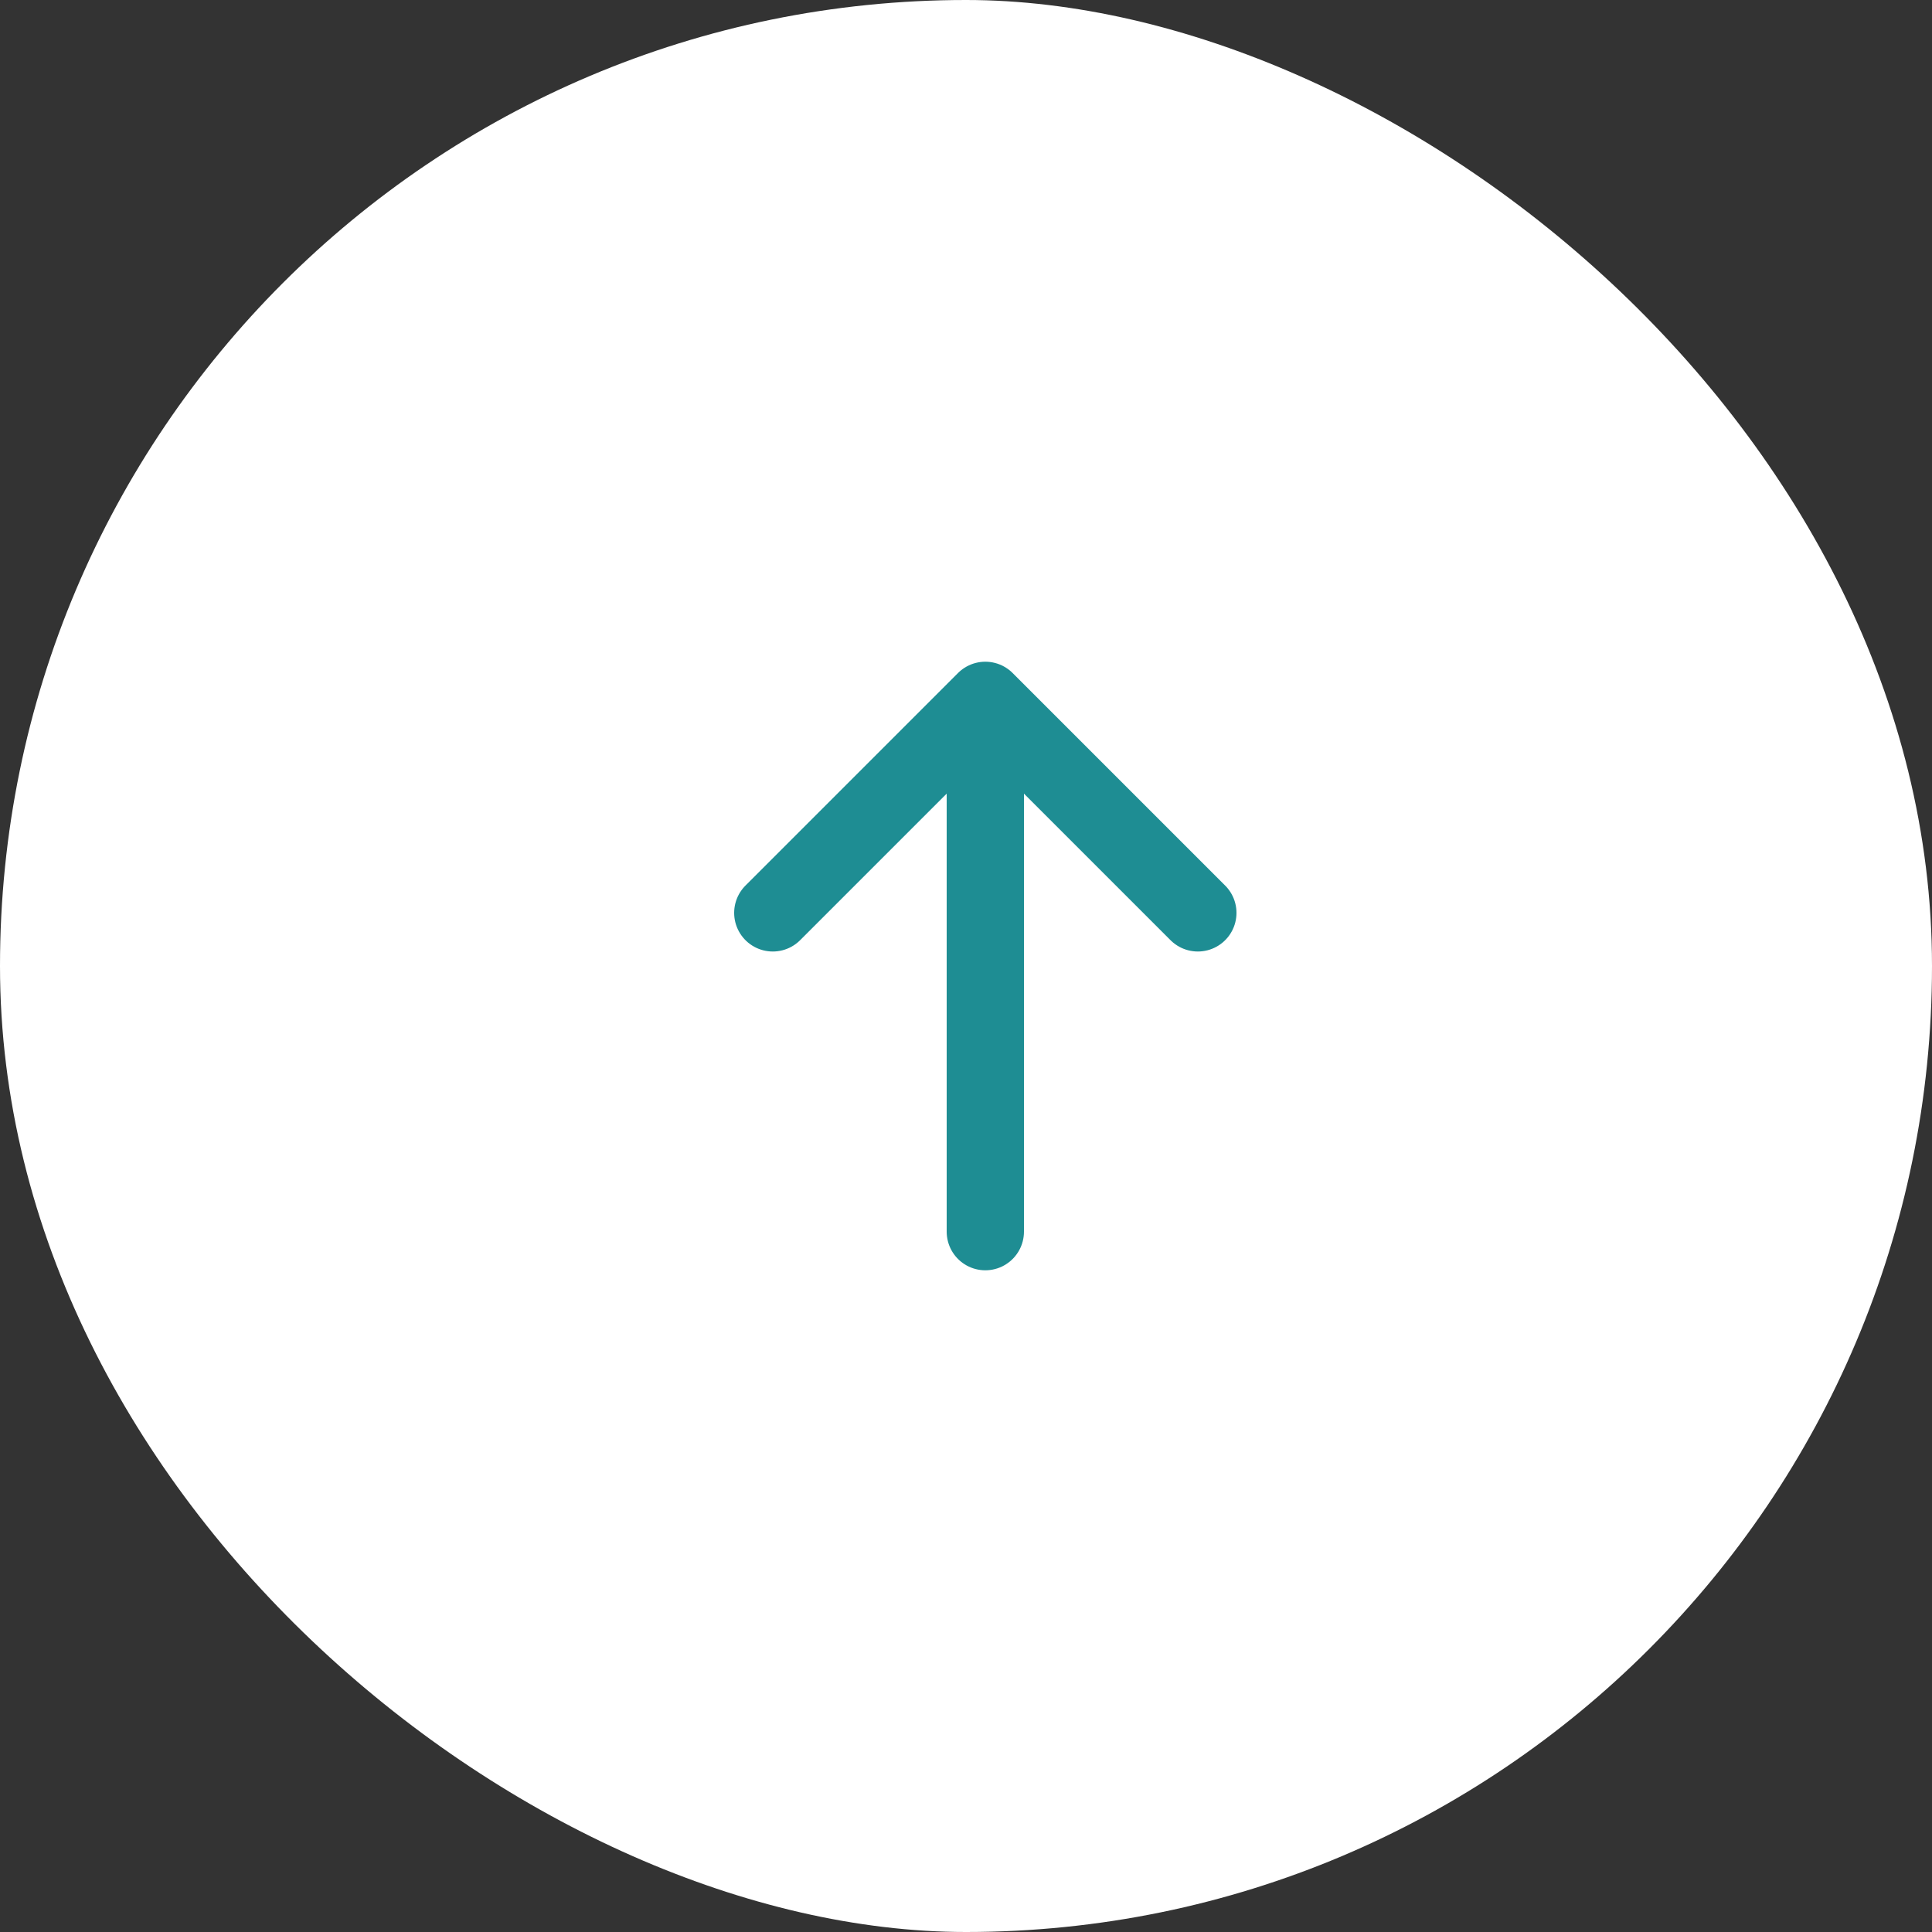
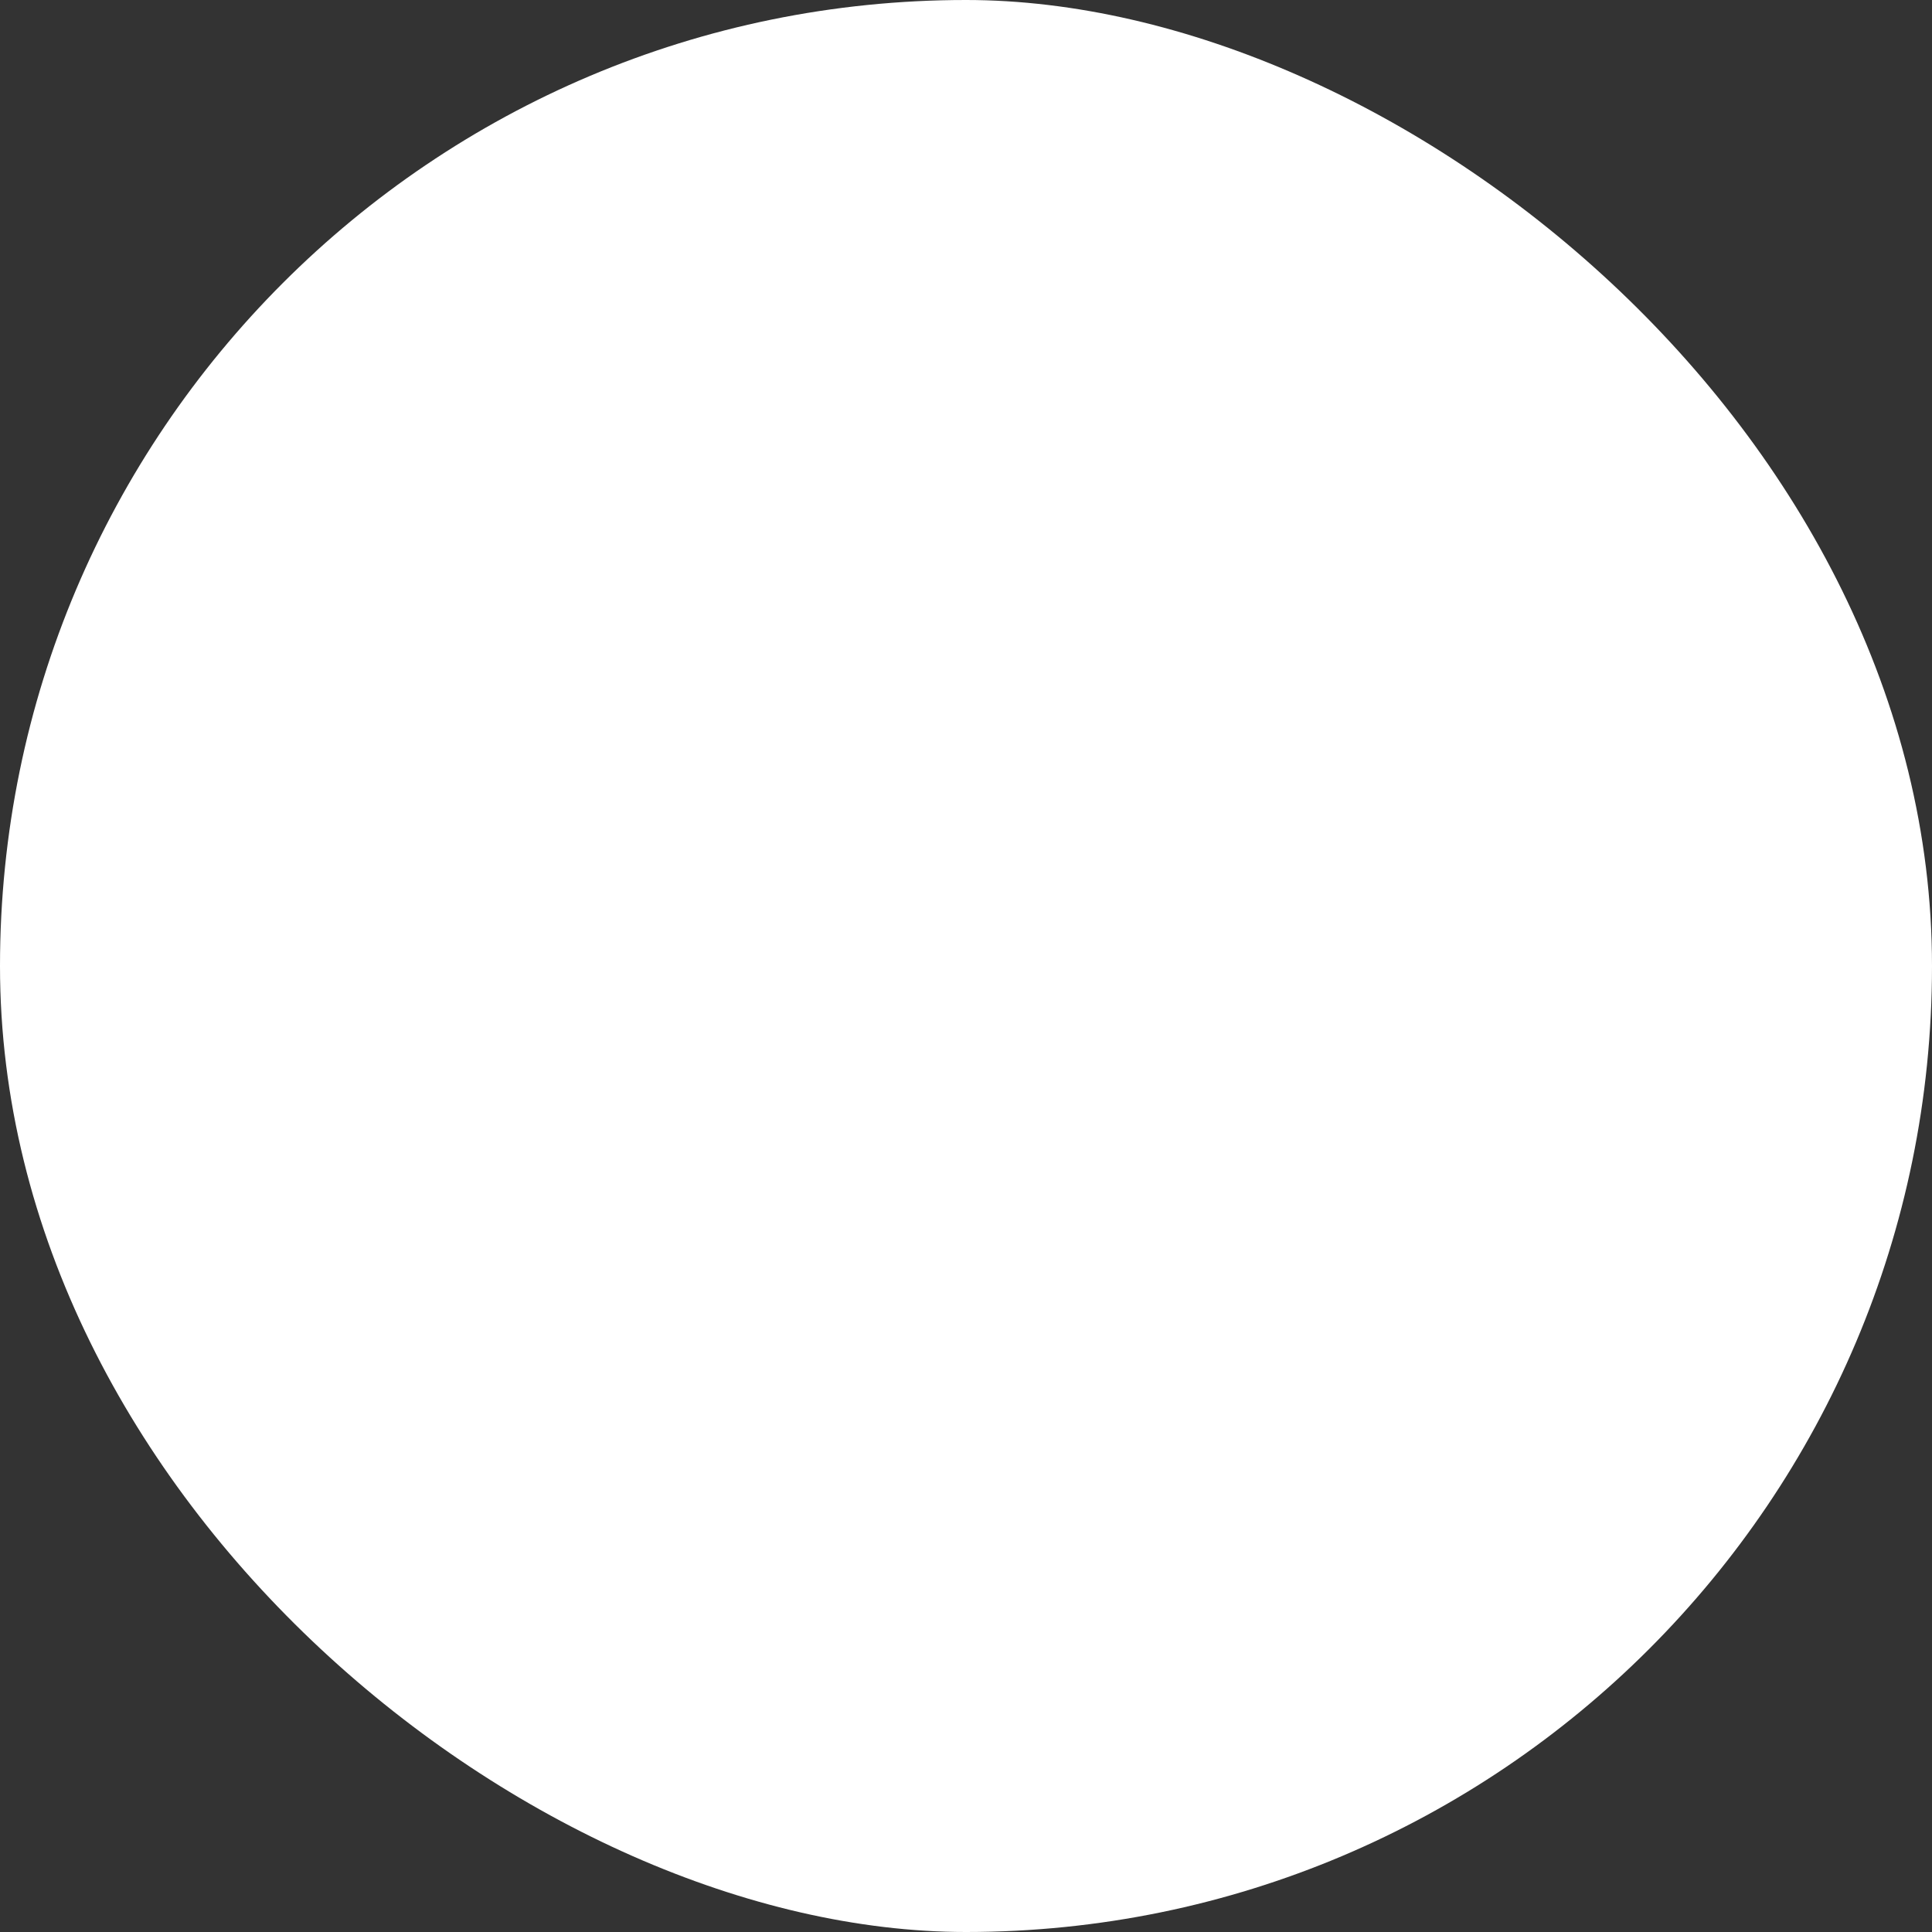
<svg xmlns="http://www.w3.org/2000/svg" width="50" height="50" viewBox="0 0 50 50" fill="none">
  <rect x="0" y="0" width="50" height="50" fill="#333333" stroke="none" />
  <rect width="50" height="50" rx="25" transform="matrix(-4.37114e-08 1 1 4.37114e-08 0 0)" fill="white" />
-   <path d="M25.5 18.125L25.5 31.875M25.5 18.125L20 23.625M25.5 18.125L31 23.625" stroke="#1E8D93" stroke-width="2" stroke-linecap="round" stroke-linejoin="round" />
</svg>